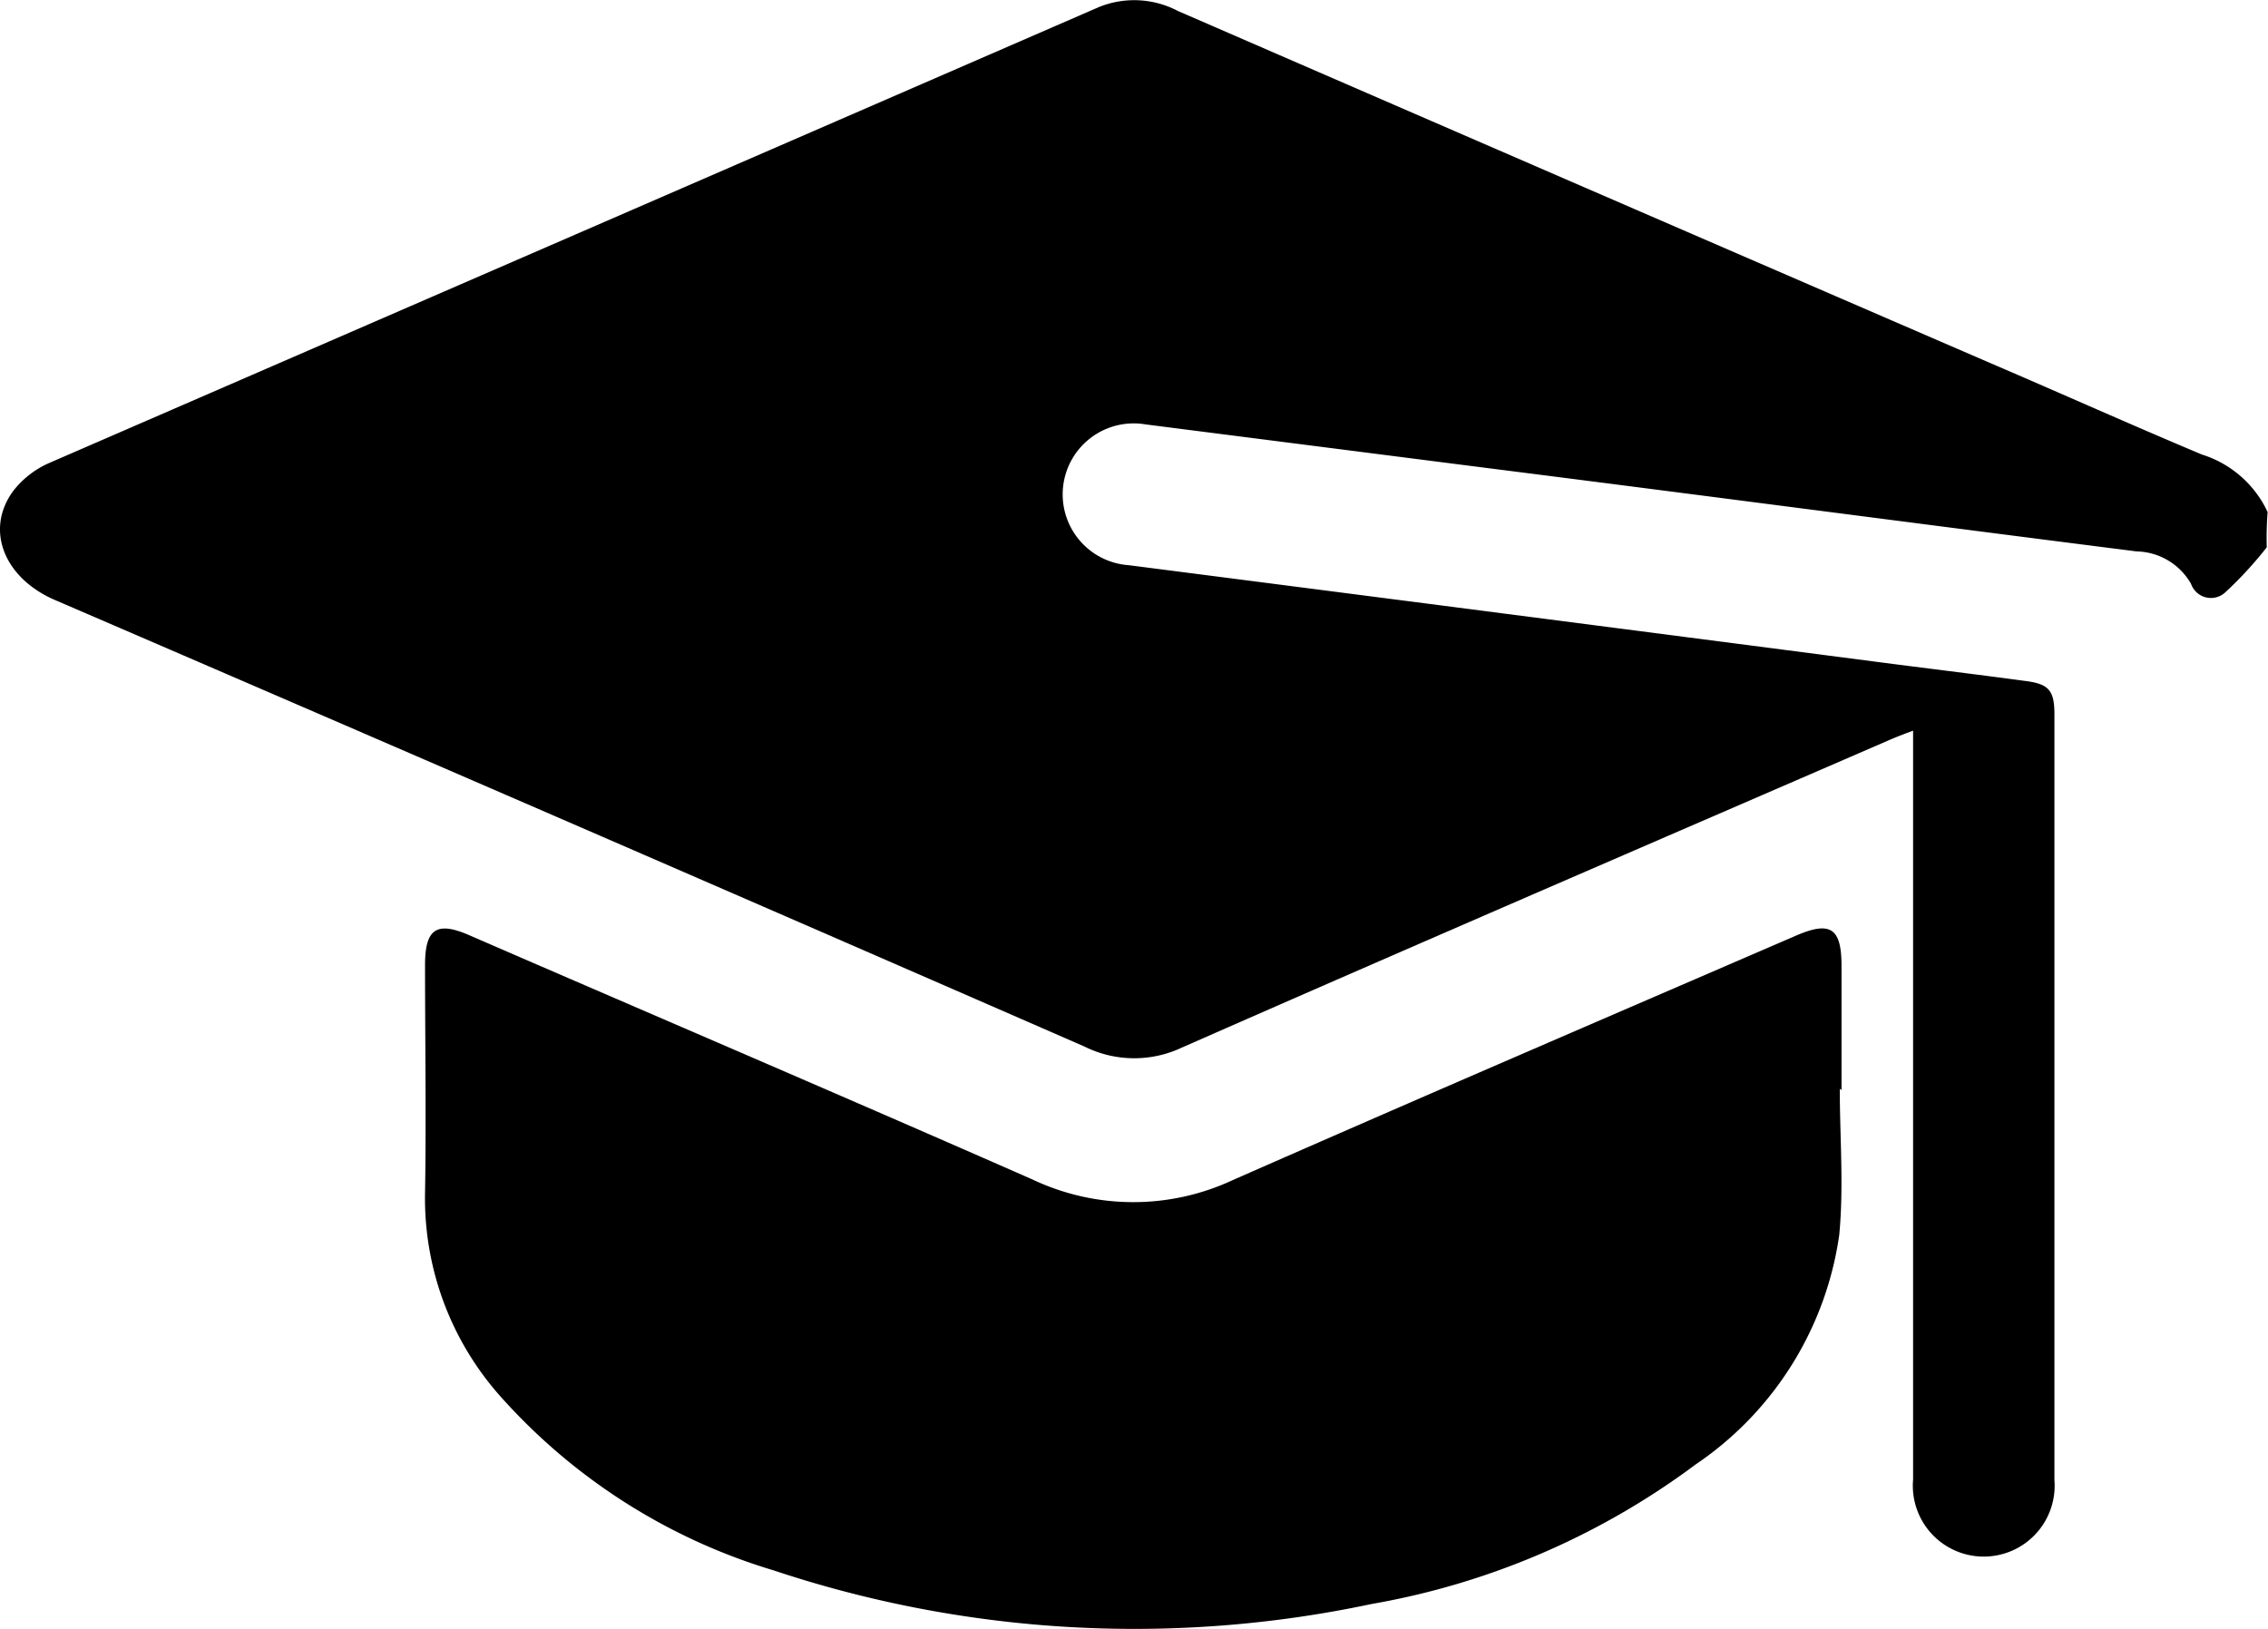
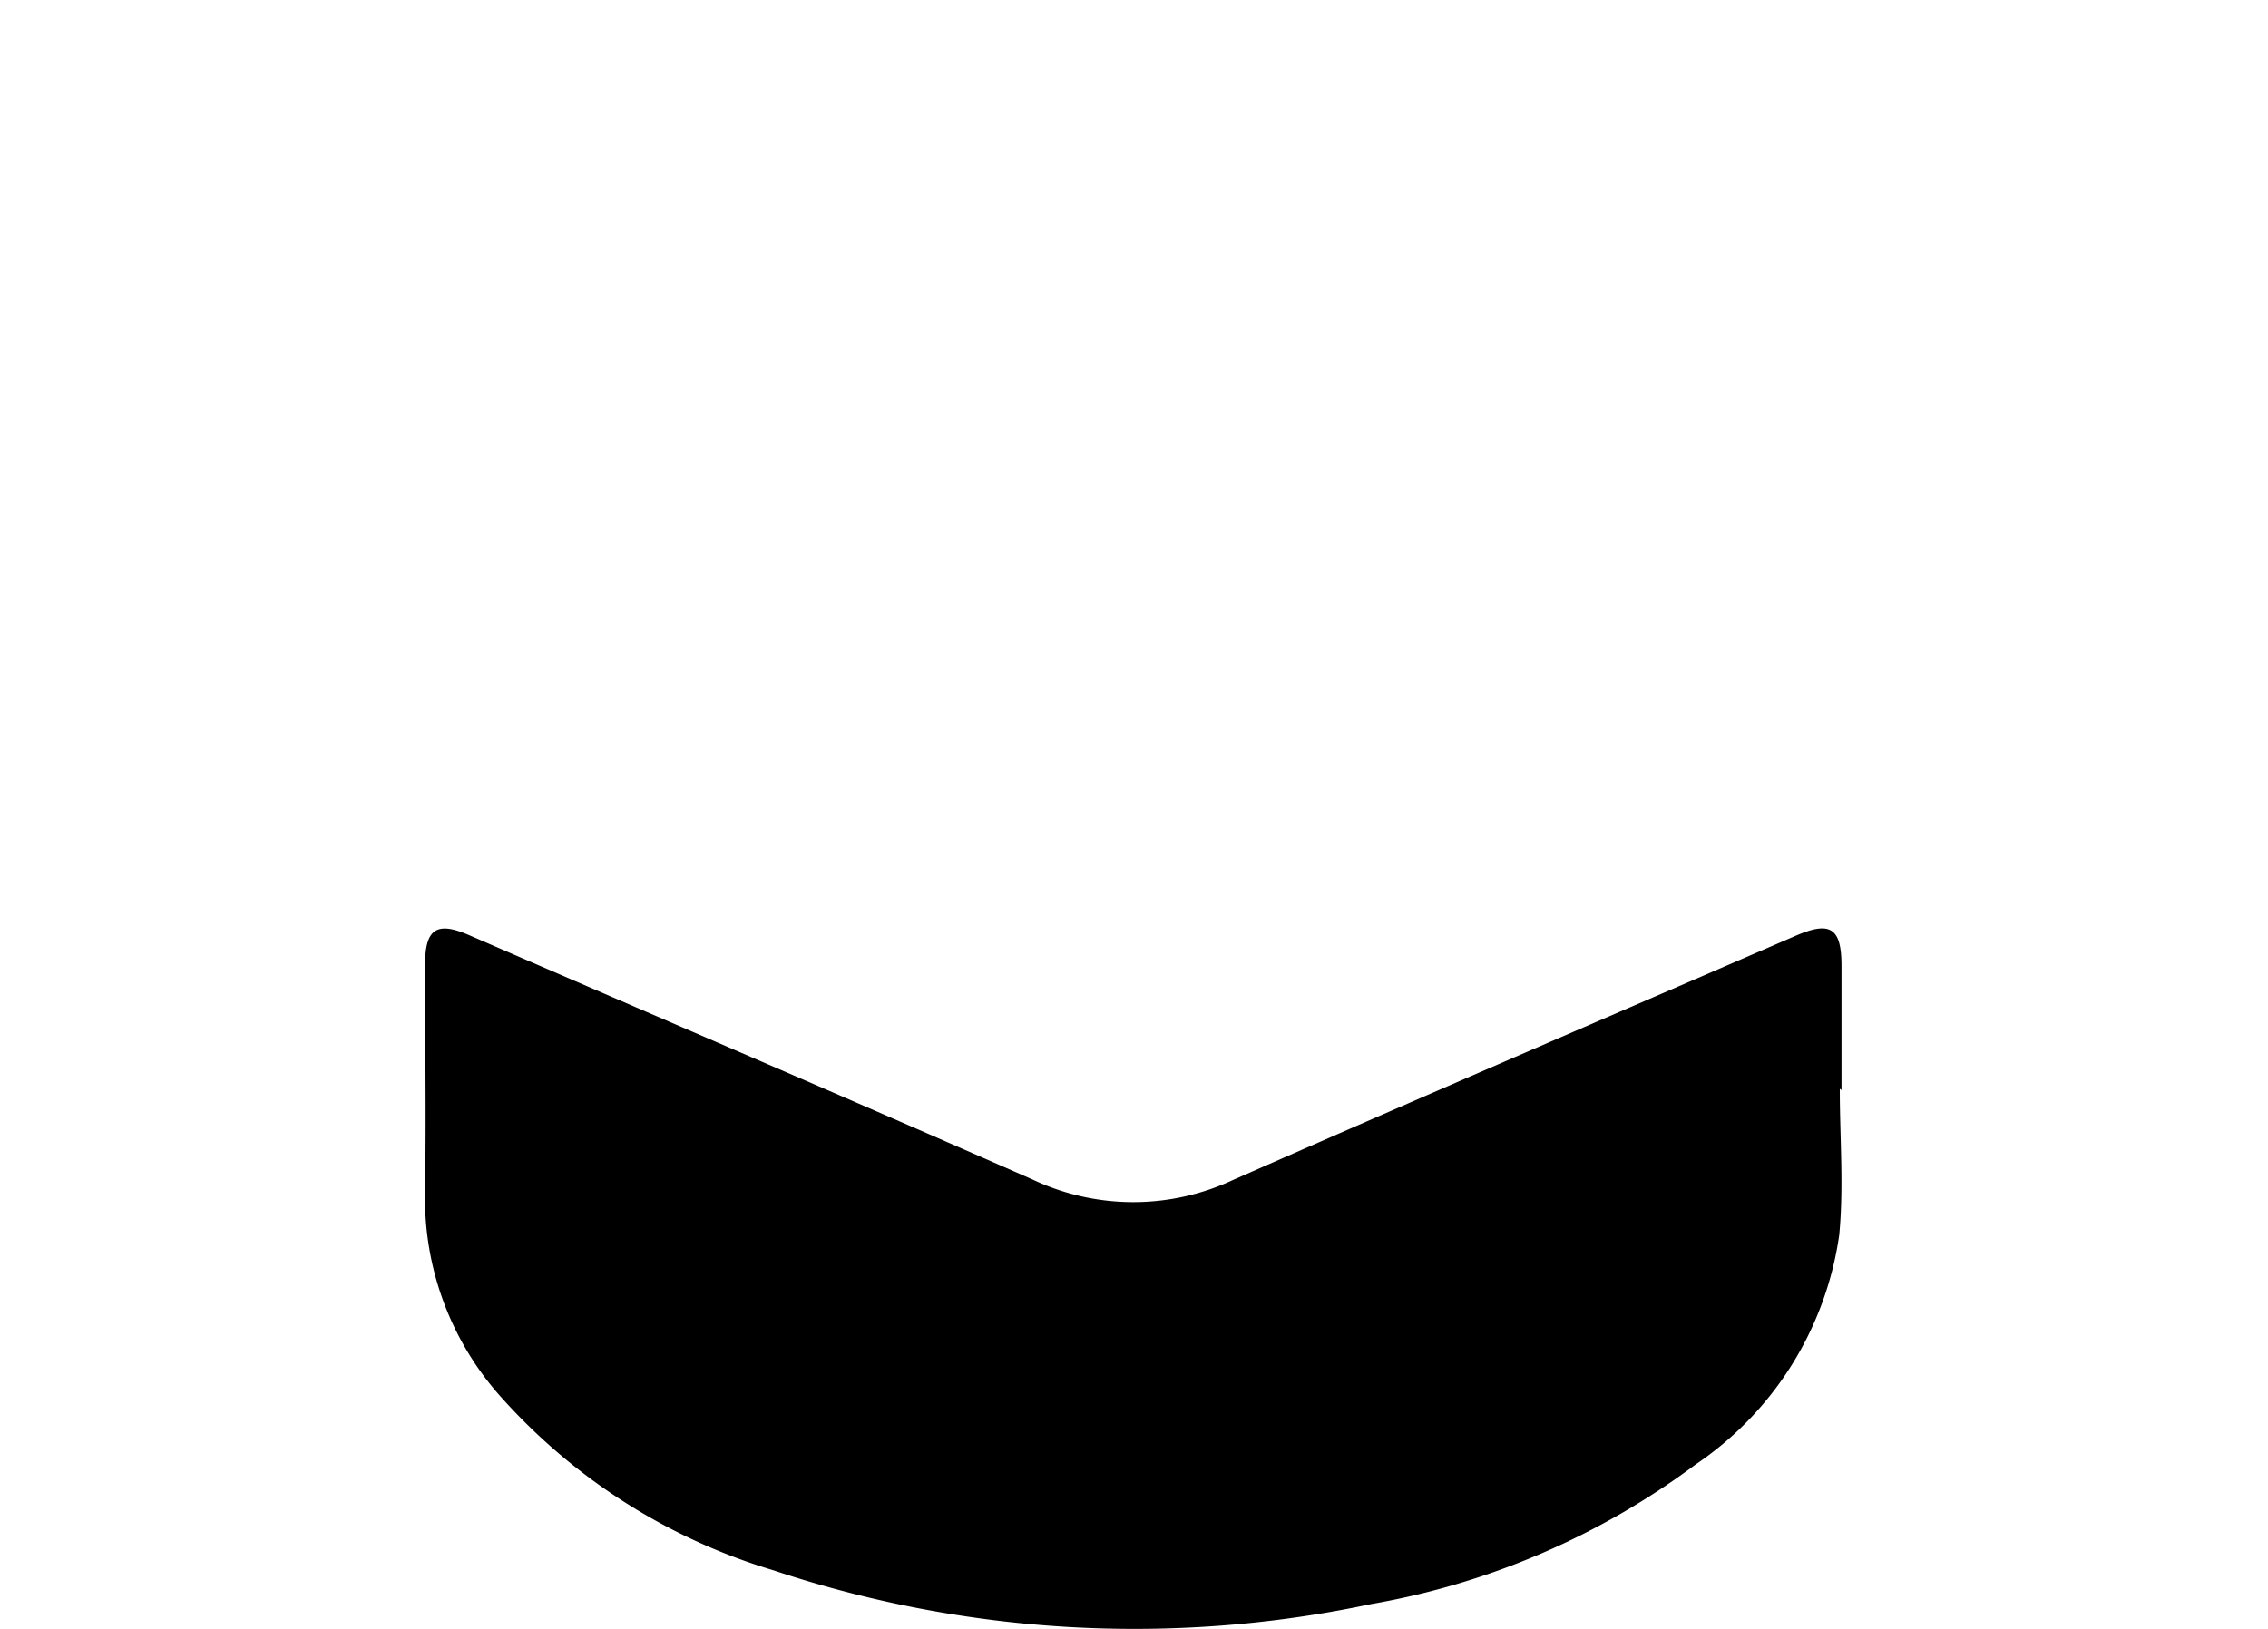
<svg xmlns="http://www.w3.org/2000/svg" id="Icon-Opleiding" width="23.67" height="17" viewBox="0 0 23.67 17">
-   <path id="Path" d="M23.657,5.713a4,4,0,0,1-.438.475.22.22,0,0,1-.352-.093.67.67,0,0,0-.568-.339c-2.241-.284-4.487-.58-6.728-.864L11.955,4.43A.741.741,0,1,0,11.782,5.9q3.889.5,7.783,1.006c.518.068,1.037.13,1.555.2.259.031.321.093.321.352v7.993a.74.74,0,1,1-1.475-.006V7.627c-.1.037-.179.068-.253.1-2.463,1.068-4.926,2.129-7.382,3.21a1.165,1.165,0,0,1-1.012-.012Q5.949,8.58.573,6.263C.042,6.034-.162,5.528.141,5.121a.968.968,0,0,1,.377-.29Q6,2.451,11.473.072a.98.98,0,0,1,.821.043q4.24,1.842,8.487,3.679c.735.315,1.463.642,2.2.951a1.128,1.128,0,0,1,.685.6A3.529,3.529,0,0,0,23.657,5.713Z" />
  <path id="Path-2" data-name="Path" d="M14.765,1.676c0,.506.043,1.018-.006,1.525a3.484,3.484,0,0,1-1.5,2.395A7.932,7.932,0,0,1,9.876,7.052,11.914,11.914,0,0,1,3.636,6.7,6.2,6.2,0,0,1,.76,4.854,3.108,3.108,0,0,1,0,2.756C.013,1.966,0,1.17,0,.38,0,0,.124-.077.463.071,2.426.923,4.389,1.762,6.339,2.62a2.458,2.458,0,0,0,2.092.006c1.95-.858,3.907-1.7,5.858-2.543.377-.167.494-.093.494.309v1.3C14.777,1.676,14.771,1.676,14.765,1.676Z" transform="translate(4.436 9.692)" />
</svg>